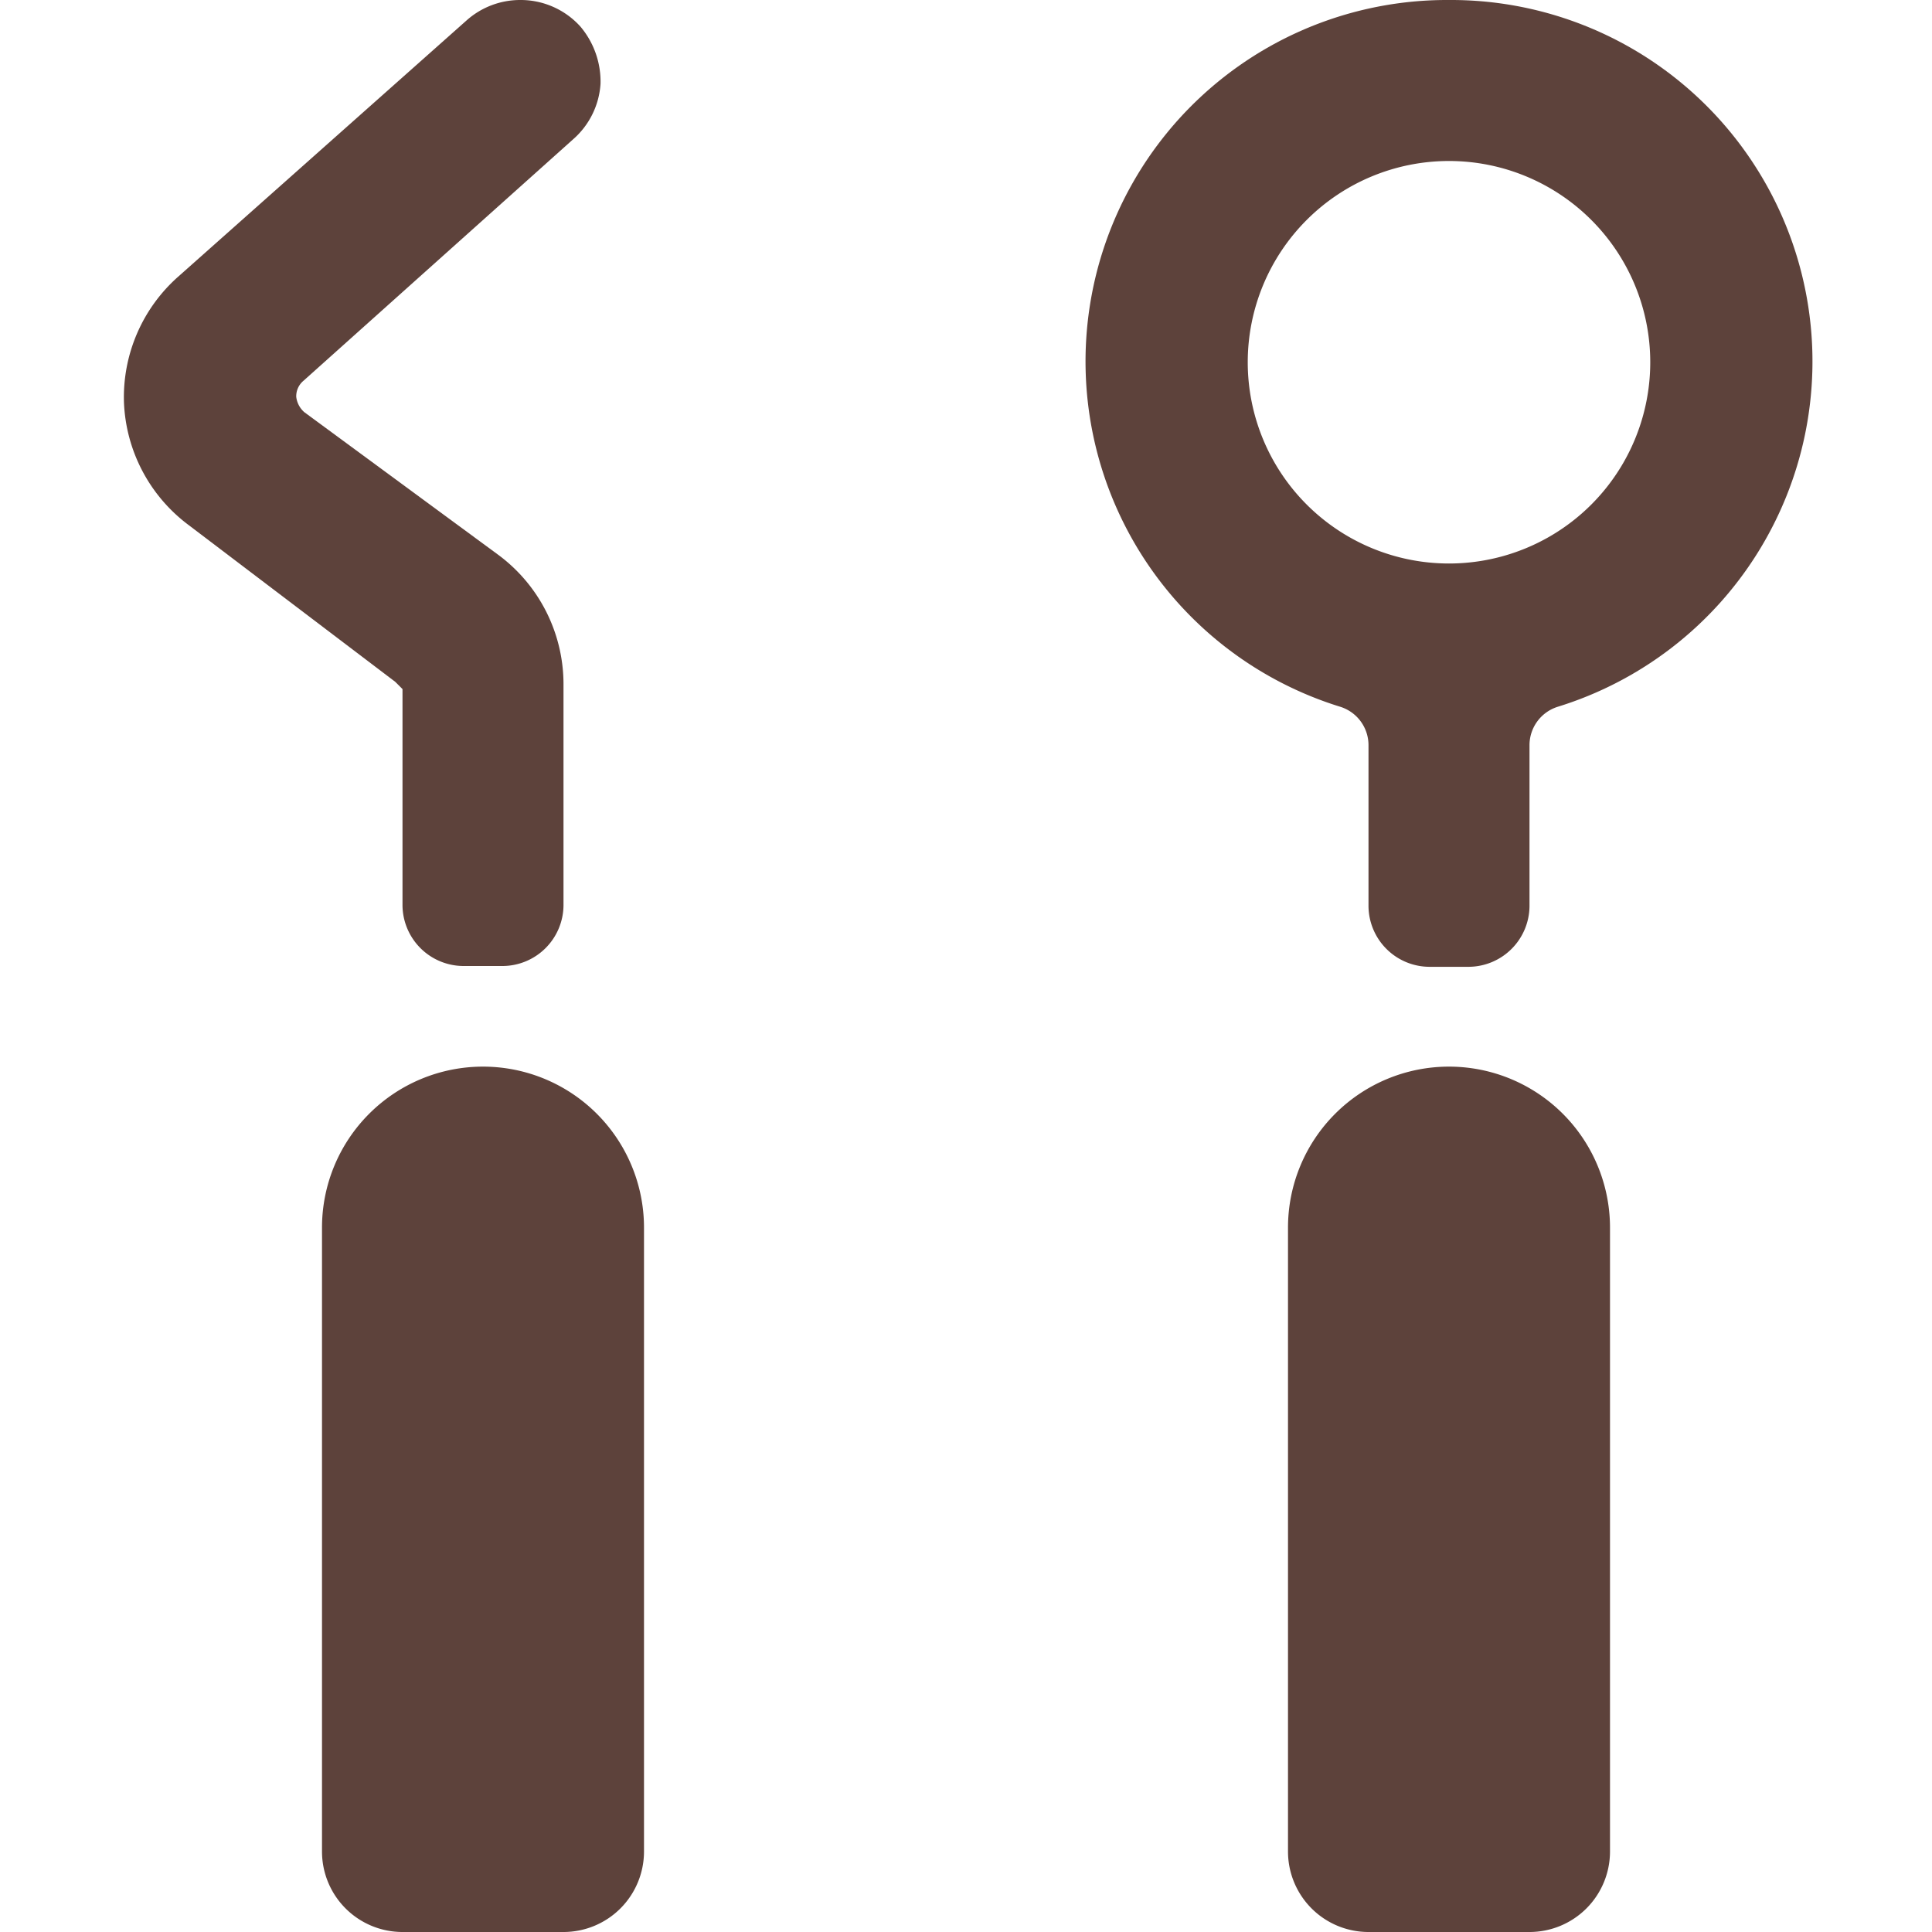
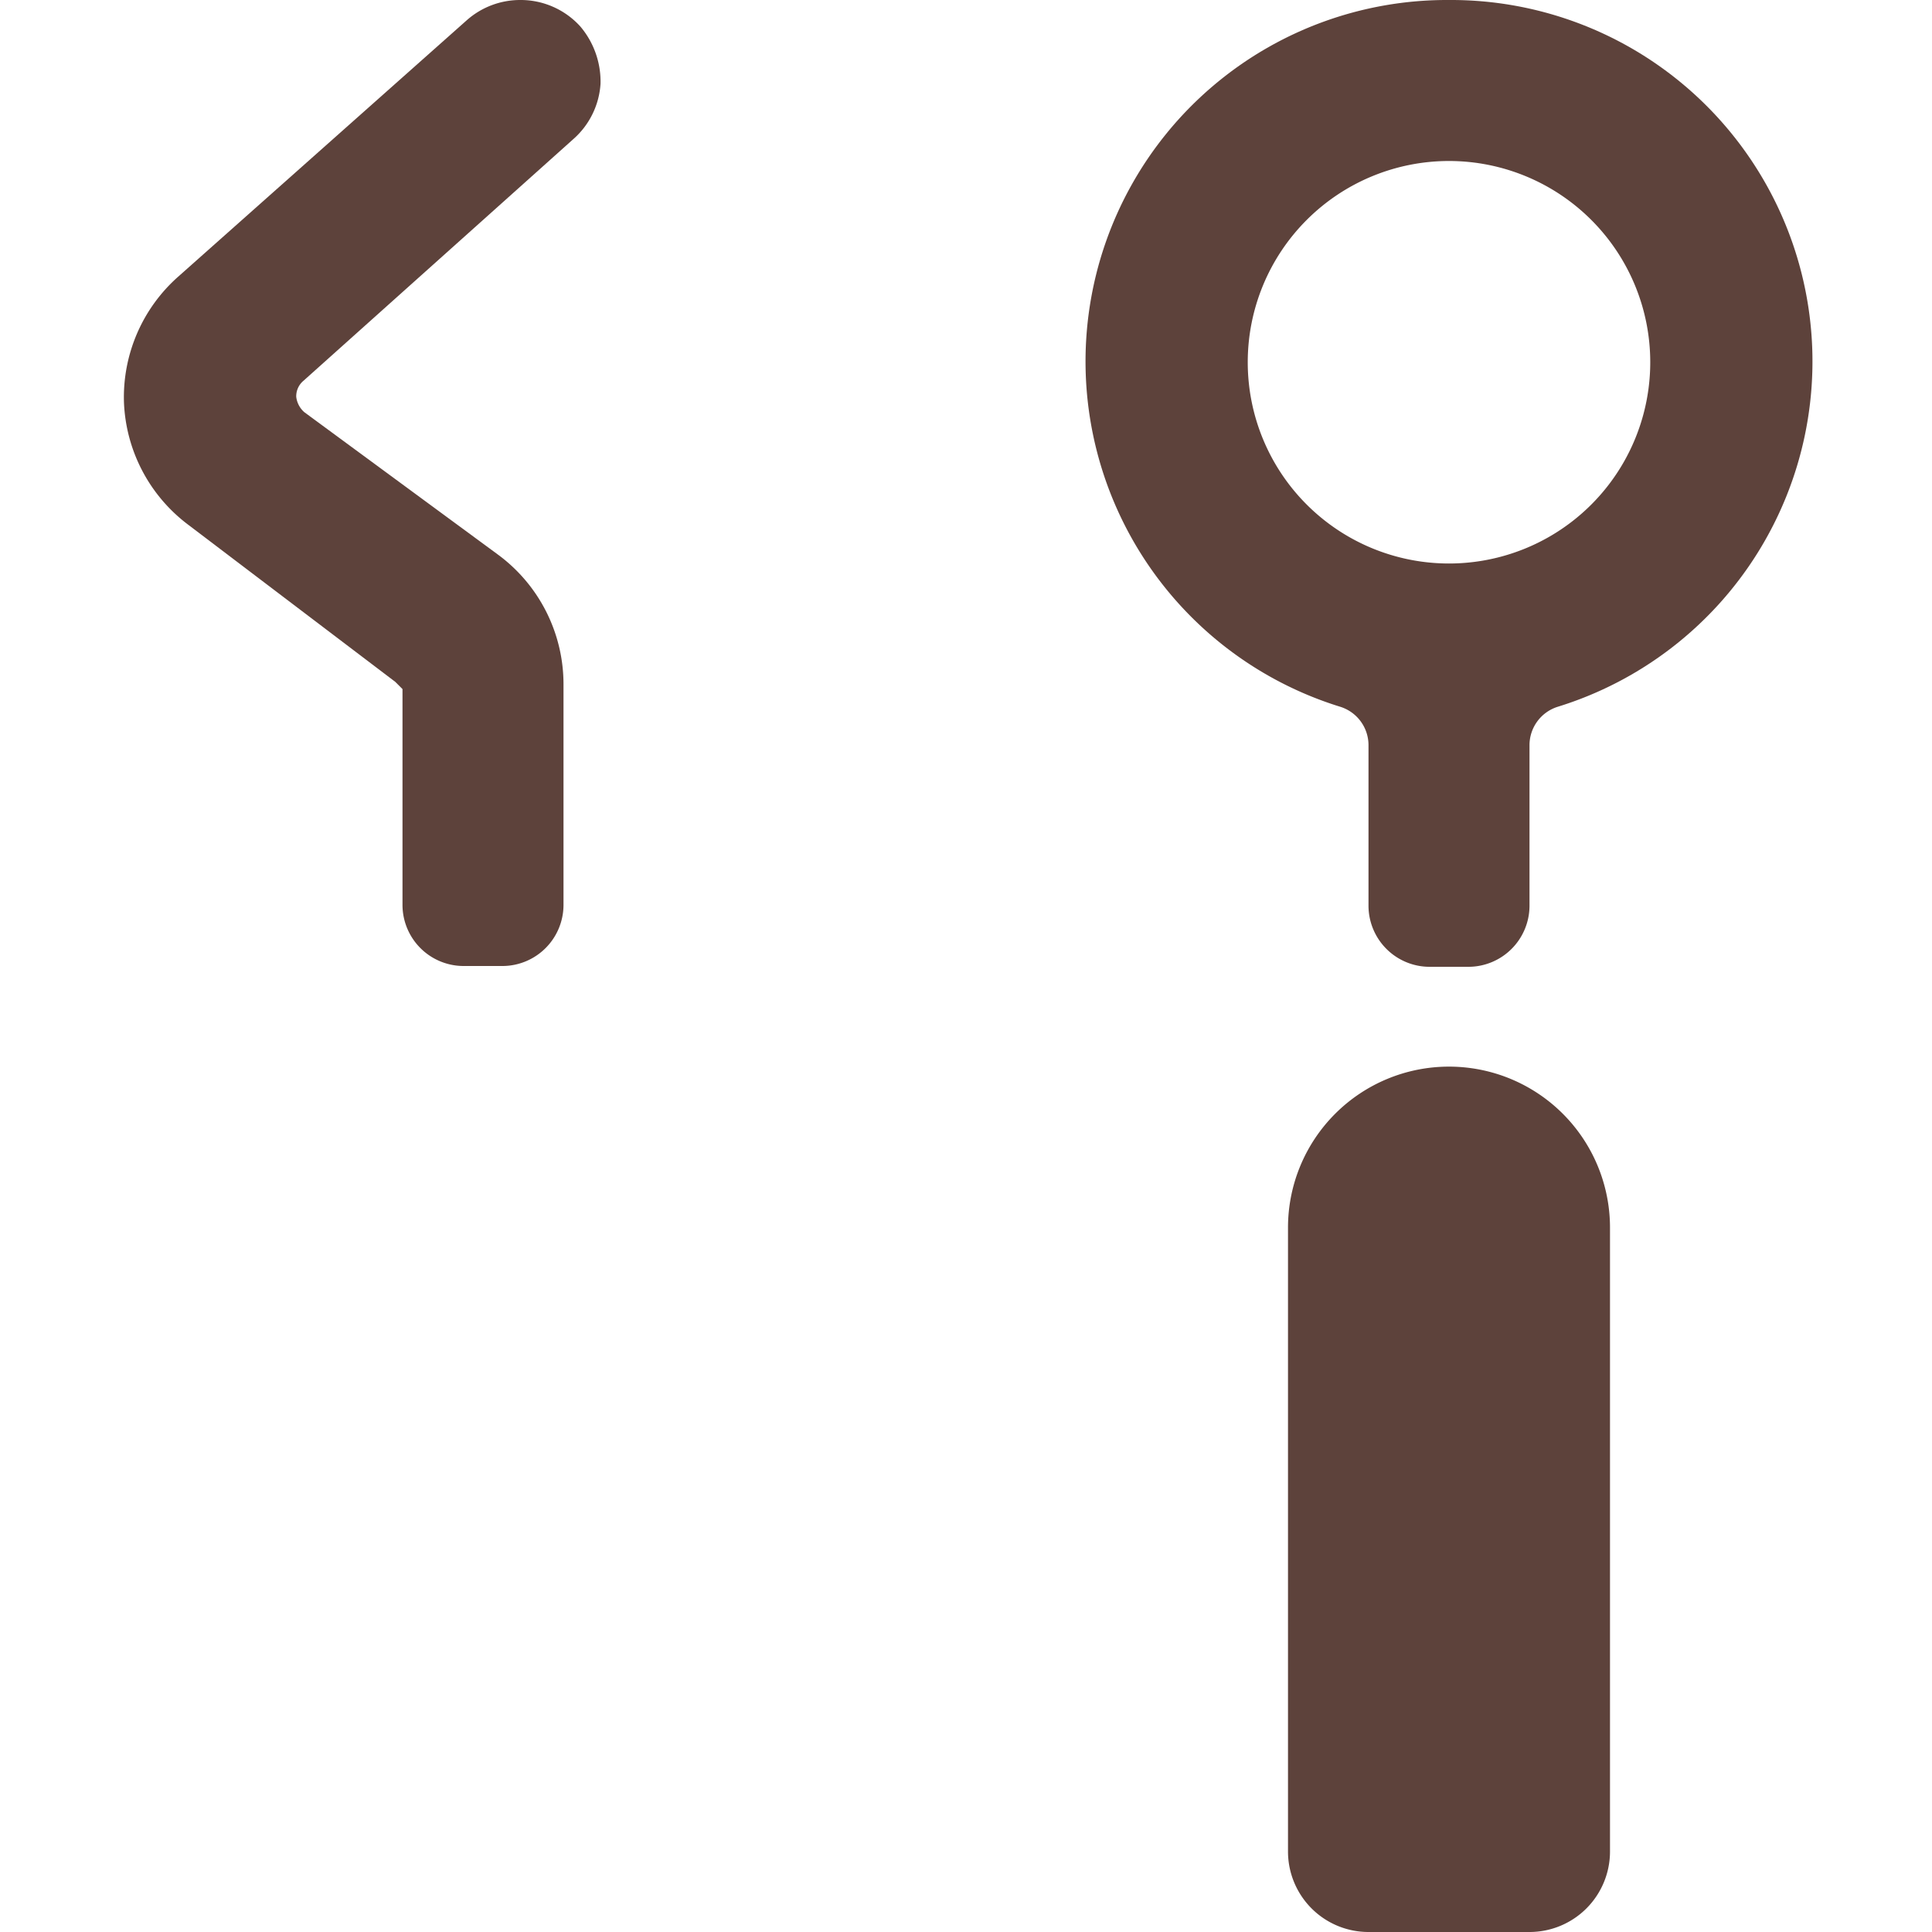
<svg xmlns="http://www.w3.org/2000/svg" viewBox="0 0 24 24" id="Dentistry-Tooth-Equipment--Streamline-Ultimate" height="24" width="24">
  <desc>
    Dentistry Tooth Equipment Streamline Icon: https://streamlinehq.com
  </desc>
  <g>
-     <path d="M6 13.25a2 2 0 0 0 -2 2V23a1 1 0 0 0 1 1h2a1 1 0 0 0 1 -1v-7.75a2 2 0 0 0 -2 -2Z" fill="#5d423b" stroke-width="1" />
    <path d="M18 13.25a2 2 0 0 0 -2 2V23a1 1 0 0 0 1 1h2a1 1 0 0 0 1 -1v-7.75a2 2 0 0 0 -2 -2Z" fill="#5d423b" stroke-width="1" />
    <path d="M5 8.56v2.69a0.76 0.76 0 0 0 0.75 0.75h0.5a0.76 0.76 0 0 0 0.75 -0.75V8.5a2 2 0 0 0 -0.8 -1.6L3.78 5.12a0.3 0.3 0 0 1 -0.1 -0.19 0.25 0.25 0 0 1 0.09 -0.2l3.35 -3a1 1 0 0 0 0.34 -0.69 1.06 1.06 0 0 0 -0.25 -0.71A1 1 0 0 0 6.46 0a1 1 0 0 0 -0.66 0.25L2.21 3.44A2 2 0 0 0 1.54 5a2 2 0 0 0 0.8 1.52l2.57 1.95Z" fill="#5d423b" stroke-width="1" />
    <path d="M18 0a4.49 4.49 0 0 0 -1.35 8.78 0.5 0.5 0 0 1 0.35 0.48v2a0.76 0.76 0 0 0 0.75 0.75h0.5a0.76 0.76 0 0 0 0.75 -0.75v-2a0.5 0.5 0 0 1 0.35 -0.48A4.49 4.49 0 0 0 18 0Zm0 7a2.5 2.5 0 1 1 2.5 -2.5A2.5 2.5 0 0 1 18 7Z" fill="#5d423b" stroke-width="1" />
  </g>
</svg>